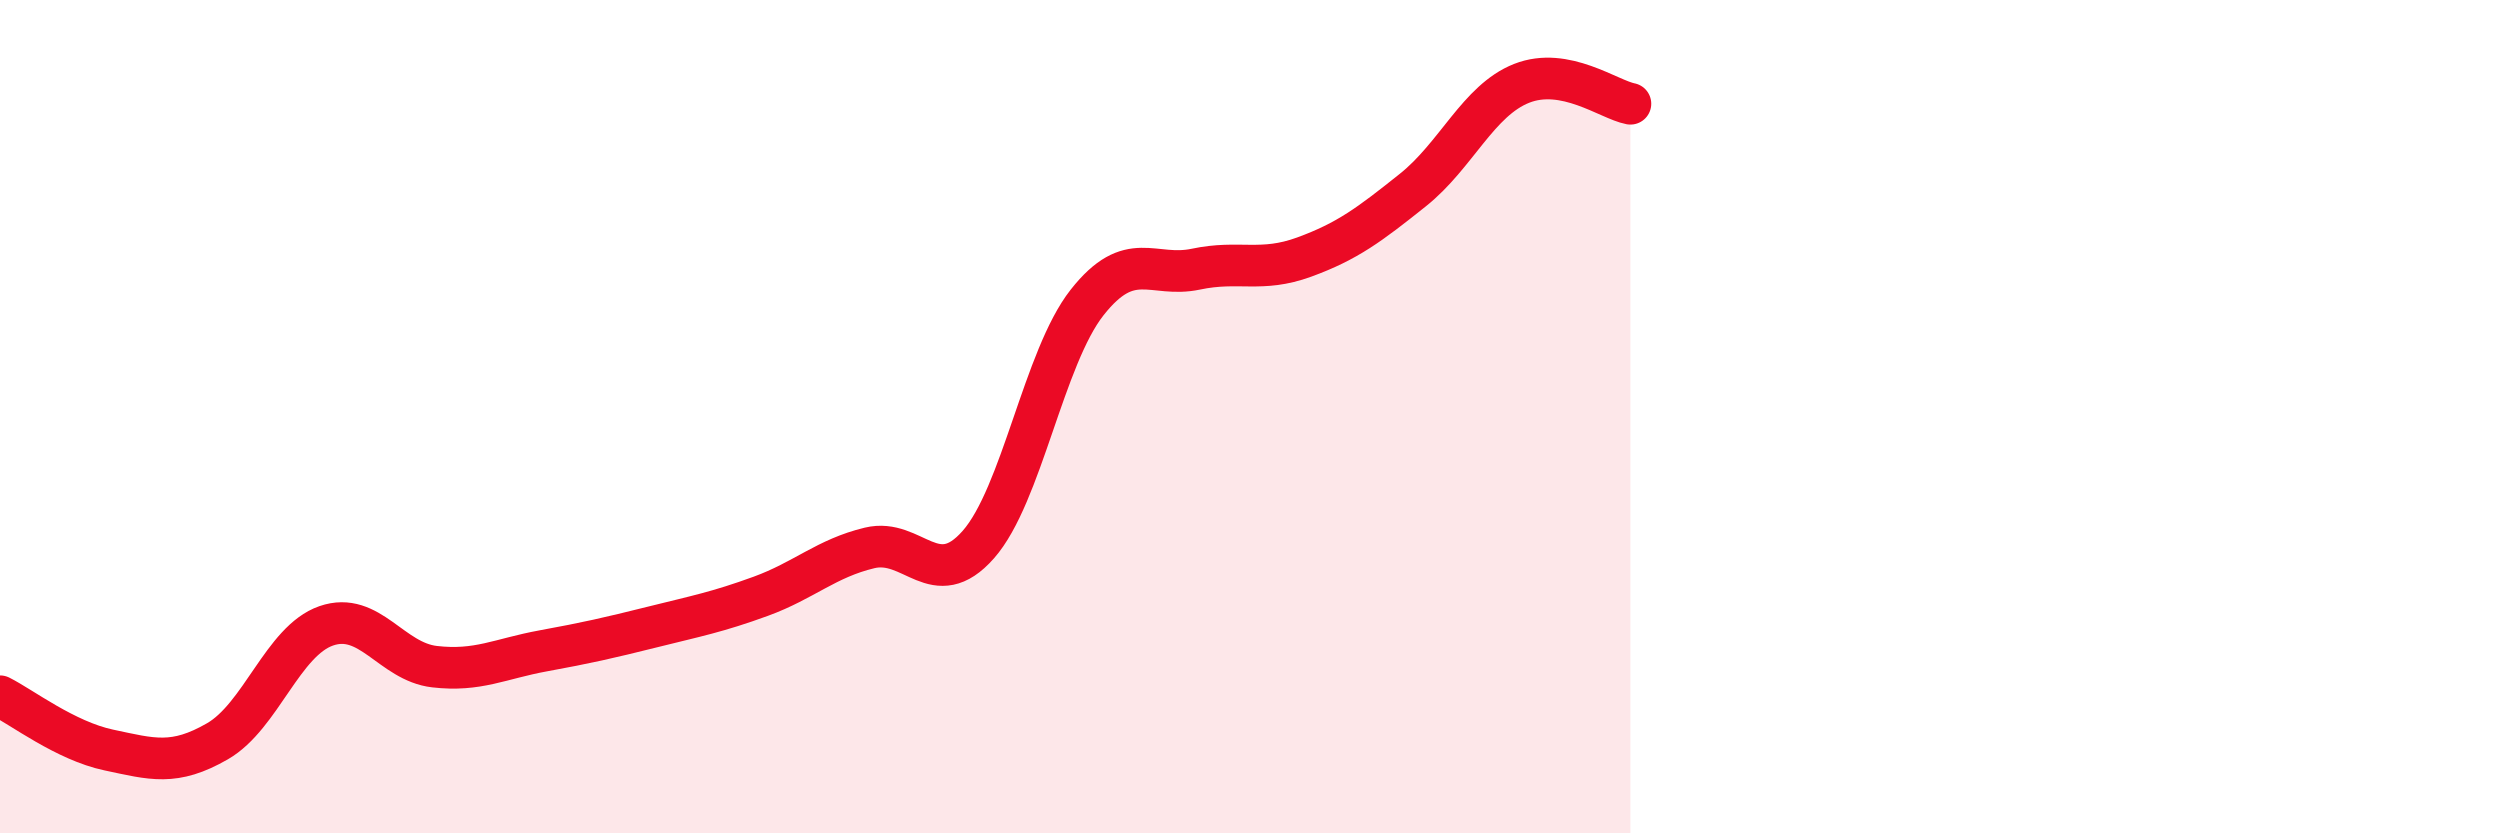
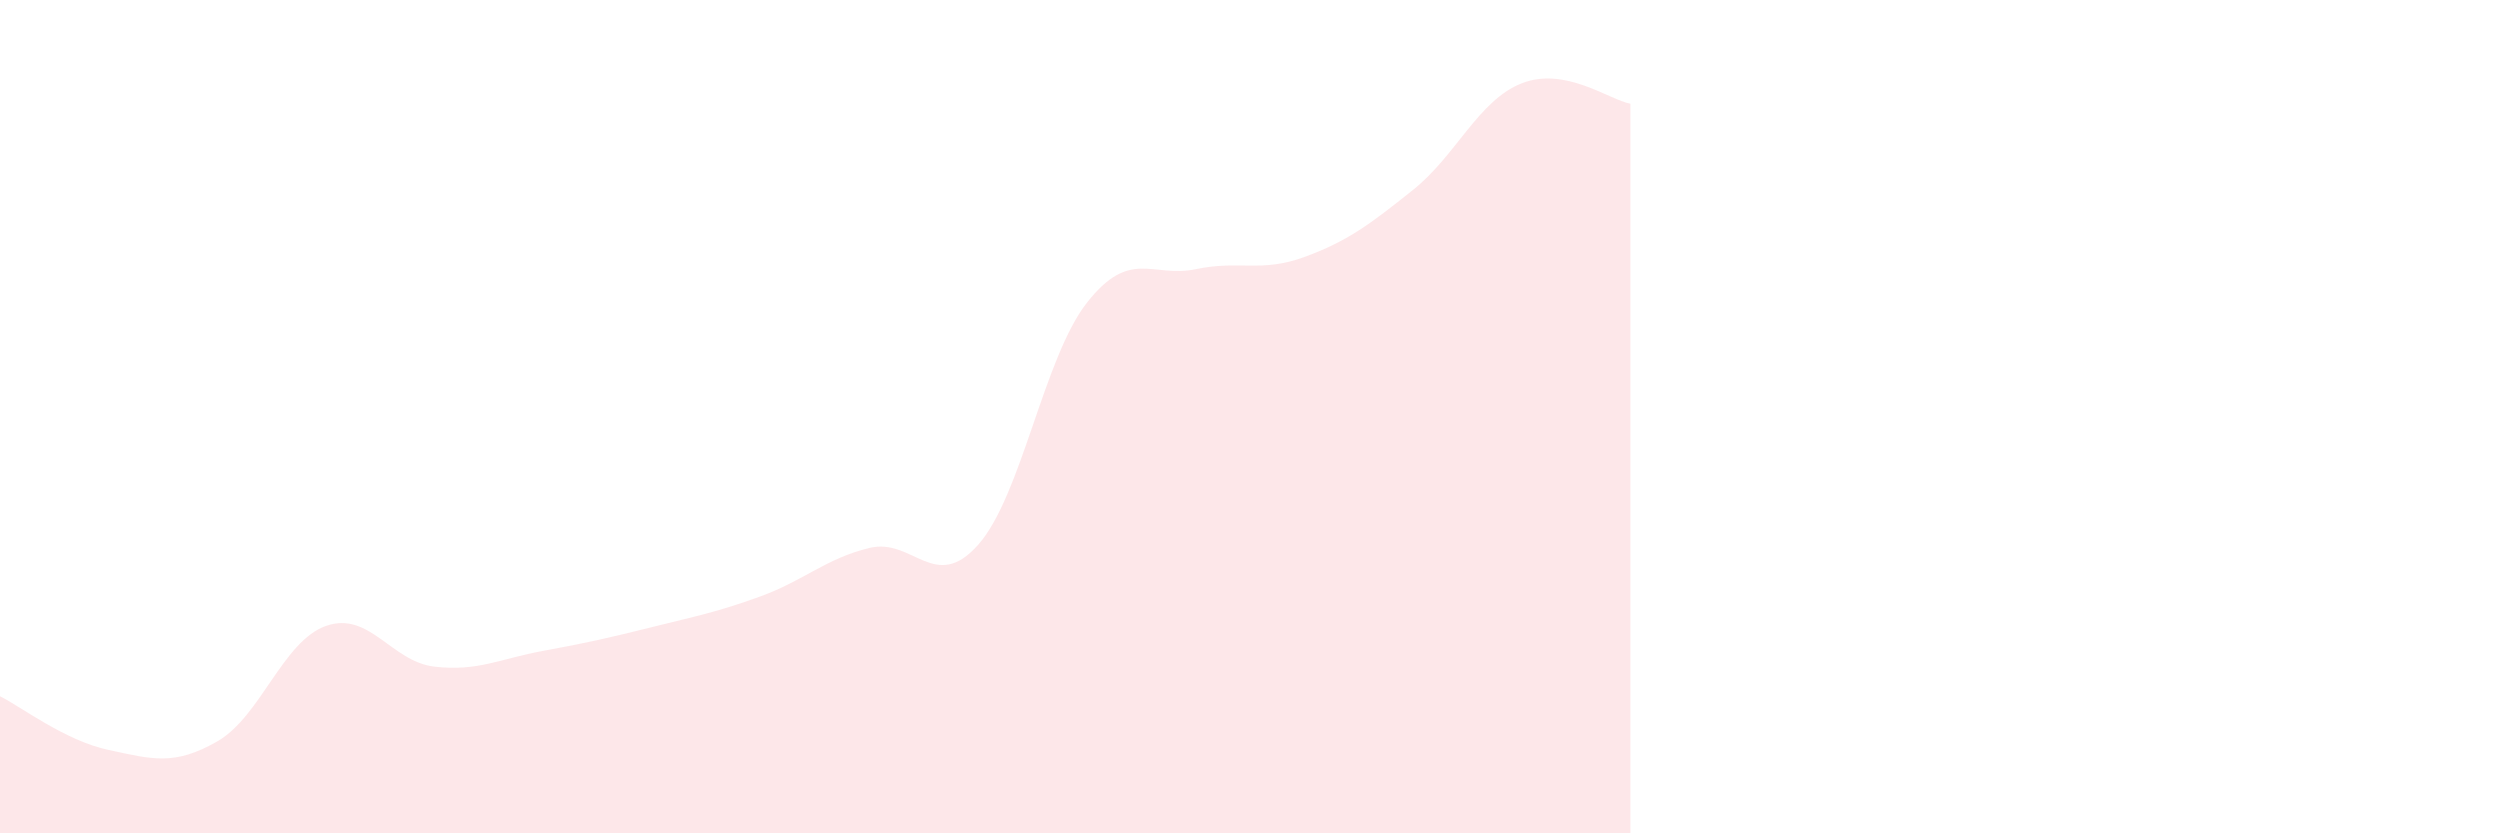
<svg xmlns="http://www.w3.org/2000/svg" width="60" height="20" viewBox="0 0 60 20">
  <path d="M 0,16.71 C 0.52,16.97 1.57,17.78 2.61,18 C 3.65,18.22 4.18,18.39 5.22,17.79 C 6.26,17.19 6.79,15.38 7.83,15.02 C 8.87,14.66 9.39,15.88 10.43,16 C 11.47,16.12 12,15.81 13.04,15.62 C 14.08,15.43 14.61,15.31 15.65,15.05 C 16.69,14.79 17.22,14.69 18.26,14.31 C 19.3,13.93 19.83,13.4 20.87,13.15 C 21.91,12.9 22.44,14.25 23.48,13.07 C 24.52,11.89 25.05,8.58 26.09,7.26 C 27.13,5.94 27.66,6.68 28.7,6.46 C 29.74,6.24 30.26,6.55 31.3,6.17 C 32.34,5.79 32.87,5.39 33.91,4.56 C 34.95,3.73 35.48,2.41 36.52,2 C 37.56,1.59 38.61,2.39 39.13,2.49L39.13 20L0 20Z" fill="#EB0A25" opacity="0.1" stroke-linecap="round" stroke-linejoin="round" />
-   <path d="M 0,16.71 C 0.52,16.97 1.57,17.78 2.61,18 C 3.65,18.22 4.18,18.39 5.22,17.79 C 6.26,17.19 6.79,15.38 7.83,15.02 C 8.87,14.66 9.39,15.88 10.43,16 C 11.47,16.12 12,15.81 13.04,15.62 C 14.08,15.43 14.61,15.31 15.65,15.05 C 16.69,14.79 17.22,14.69 18.26,14.31 C 19.3,13.93 19.83,13.4 20.87,13.15 C 21.91,12.9 22.44,14.25 23.48,13.07 C 24.52,11.89 25.05,8.58 26.09,7.26 C 27.13,5.94 27.66,6.68 28.7,6.46 C 29.74,6.24 30.26,6.55 31.3,6.17 C 32.34,5.79 32.87,5.39 33.91,4.56 C 34.95,3.73 35.48,2.41 36.52,2 C 37.56,1.59 38.61,2.39 39.13,2.49" stroke="#EB0A25" stroke-width="1" fill="none" stroke-linecap="round" stroke-linejoin="round" />
</svg>